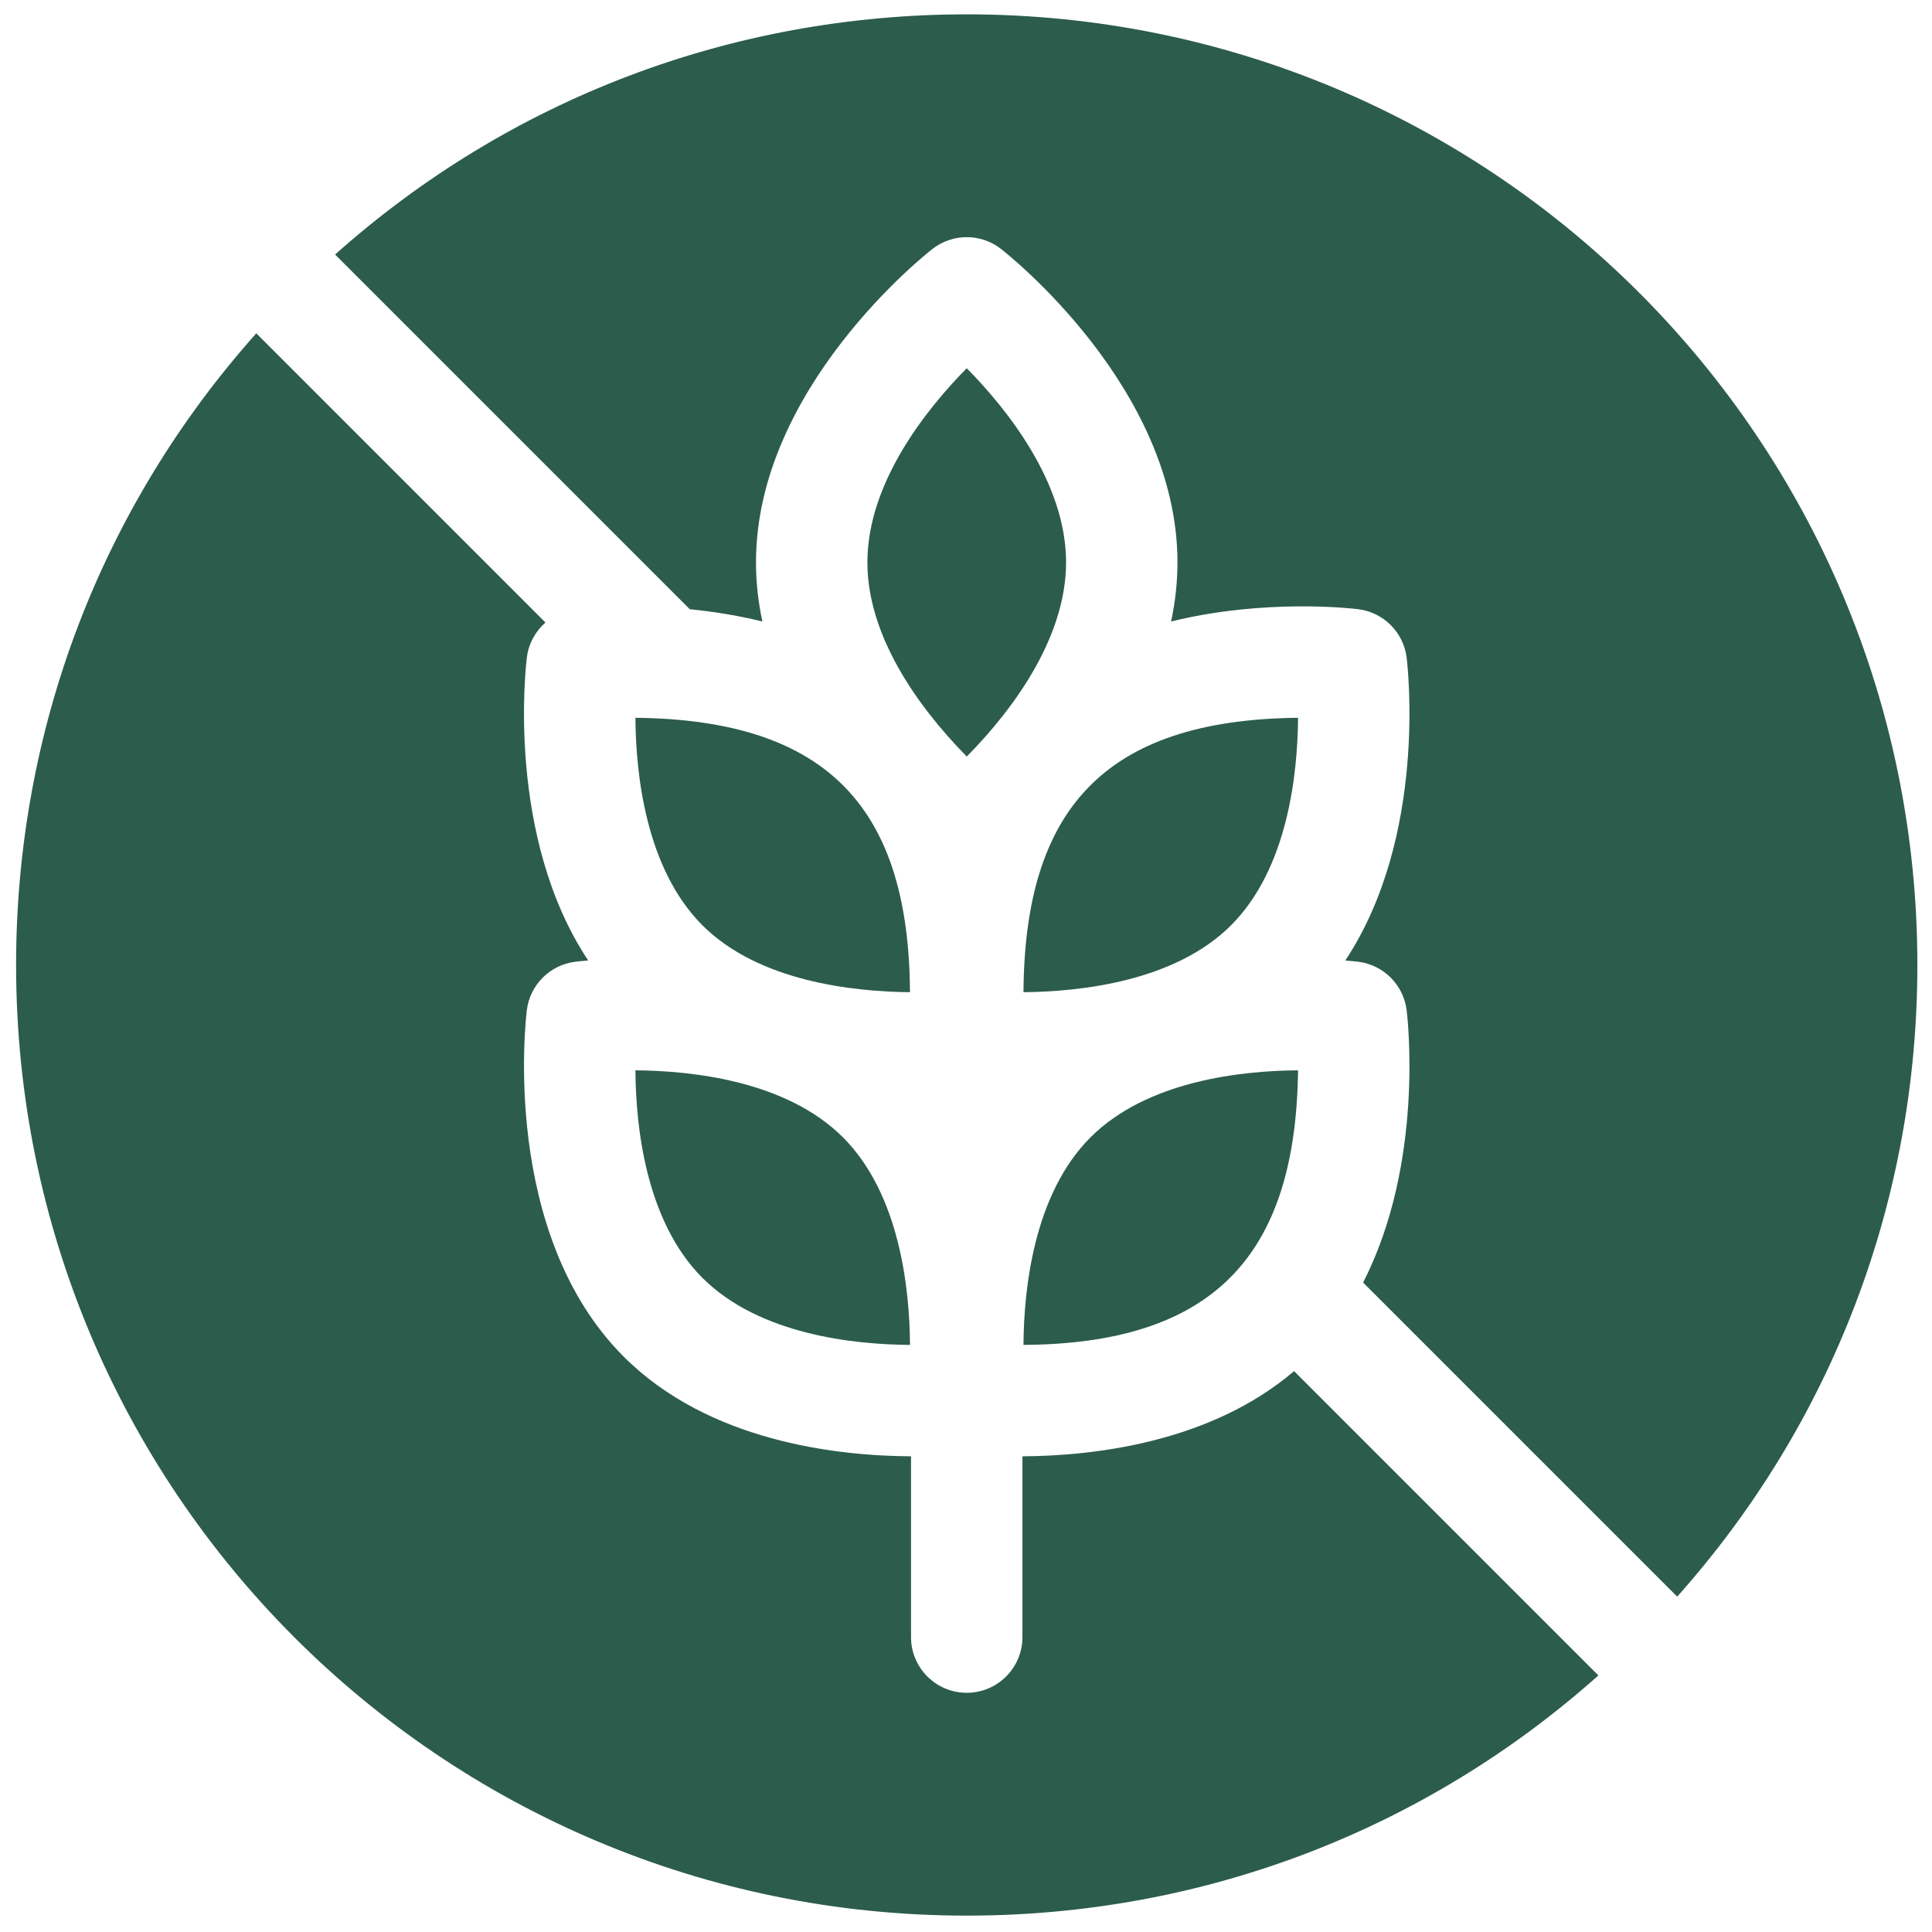
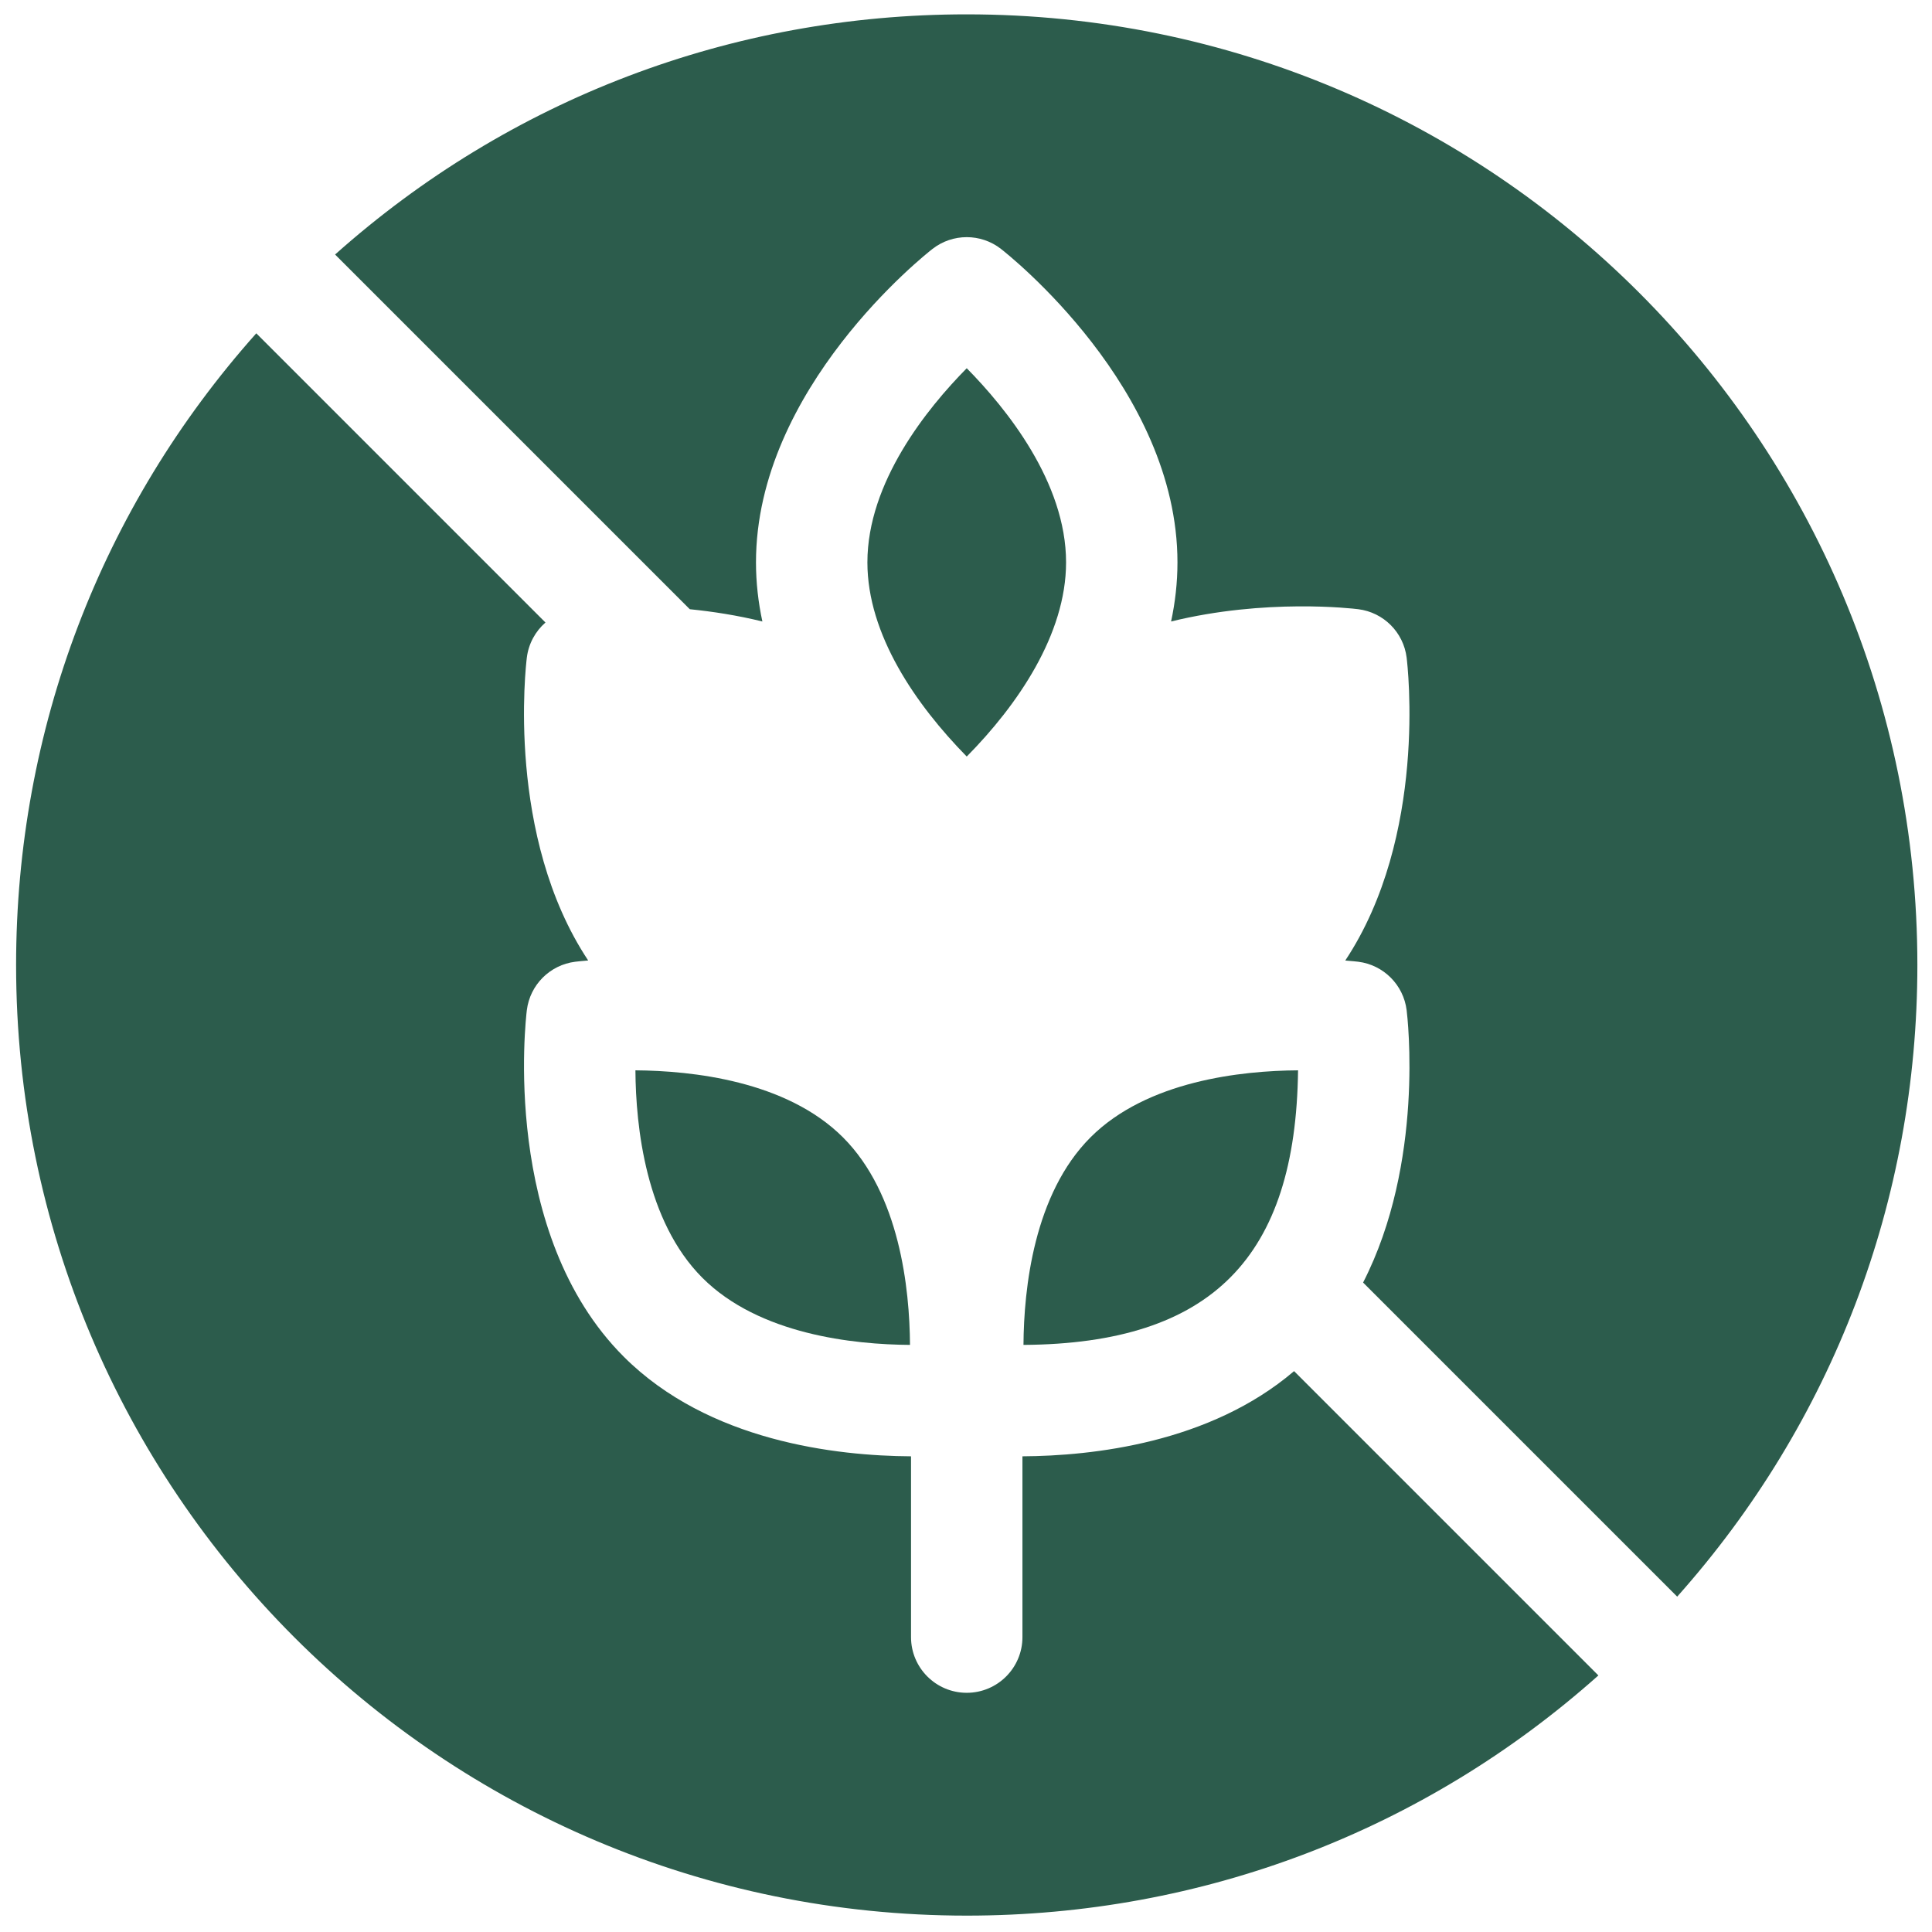
<svg xmlns="http://www.w3.org/2000/svg" width="84" height="84" viewBox="0 0 84 84" fill="none">
  <path d="M56.264 59.614C52.599 62.744 47.497 63.301 44.454 63.318V71.179C44.454 72.516 43.369 73.6 42.032 73.6C40.695 73.6 39.61 72.516 39.61 71.179V63.318C36.373 63.3 30.804 62.673 27.117 58.984C21.765 53.632 22.858 44.313 22.906 43.919C23.043 42.819 23.91 41.952 25.01 41.815C25.06 41.809 25.258 41.786 25.573 41.76C21.992 36.36 22.862 28.941 22.906 28.59C22.982 27.983 23.279 27.447 23.716 27.066L11.143 14.492C4.391 22.065 0.7 31.728 0.7 41.956C0.7 64.8 19.186 83.288 42.032 83.288C52.26 83.288 61.923 79.597 69.495 72.845L56.264 59.614ZM42.032 0.624C31.804 0.624 22.141 4.314 14.569 11.066L29.991 26.488C30.979 26.587 32.052 26.752 33.147 27.021C32.969 26.193 32.869 25.334 32.869 24.451C32.869 16.882 40.232 11.065 40.545 10.821C41.42 10.141 42.644 10.141 43.519 10.821C43.832 11.065 51.194 16.882 51.194 24.451C51.194 25.334 51.094 26.193 50.917 27.021C55.022 26.012 58.807 26.456 59.054 26.487C60.153 26.624 61.02 27.489 61.158 28.59C61.201 28.941 62.071 36.36 58.49 41.762C58.805 41.786 59.004 41.809 59.054 41.815C60.153 41.952 61.02 42.819 61.158 43.919C61.198 44.242 61.937 50.55 59.265 55.763L72.921 69.419C79.673 61.847 83.364 52.184 83.364 41.956C83.364 19.111 64.878 0.624 42.032 0.624Z" fill="#2C5C4C" />
  <path d="M56.437 46.536C56.339 54.651 52.699 58.42 44.499 58.474C44.515 56.023 44.949 51.916 47.413 49.45C49.878 46.986 53.987 46.552 56.437 46.536Z" fill="#2C5C4C" />
  <path d="M39.565 58.474C37.114 58.458 33.007 58.025 30.541 55.56C28.076 53.094 27.643 48.987 27.627 46.536C30.078 46.554 34.185 46.986 36.651 49.45C39.116 51.916 39.549 56.025 39.565 58.474Z" fill="#2C5C4C" />
-   <path d="M39.565 43.139C37.109 43.117 32.989 42.679 30.541 40.231C28.076 37.766 27.643 33.657 27.627 31.208C36.137 31.297 39.512 35.286 39.565 43.139Z" fill="#2C5C4C" />
-   <path d="M44.499 43.139C46.955 43.117 51.075 42.679 53.523 40.231C55.988 37.766 56.42 33.657 56.437 31.208C47.926 31.297 44.551 35.286 44.499 43.139Z" fill="#2C5C4C" />
  <path d="M46.351 24.451C46.351 27.583 44.241 30.656 42.032 32.893C39.821 30.64 37.713 27.593 37.713 24.451C37.713 20.965 40.311 17.754 42.032 16.01C43.753 17.755 46.351 20.967 46.351 24.451Z" fill="#2C5C4C" />
</svg>